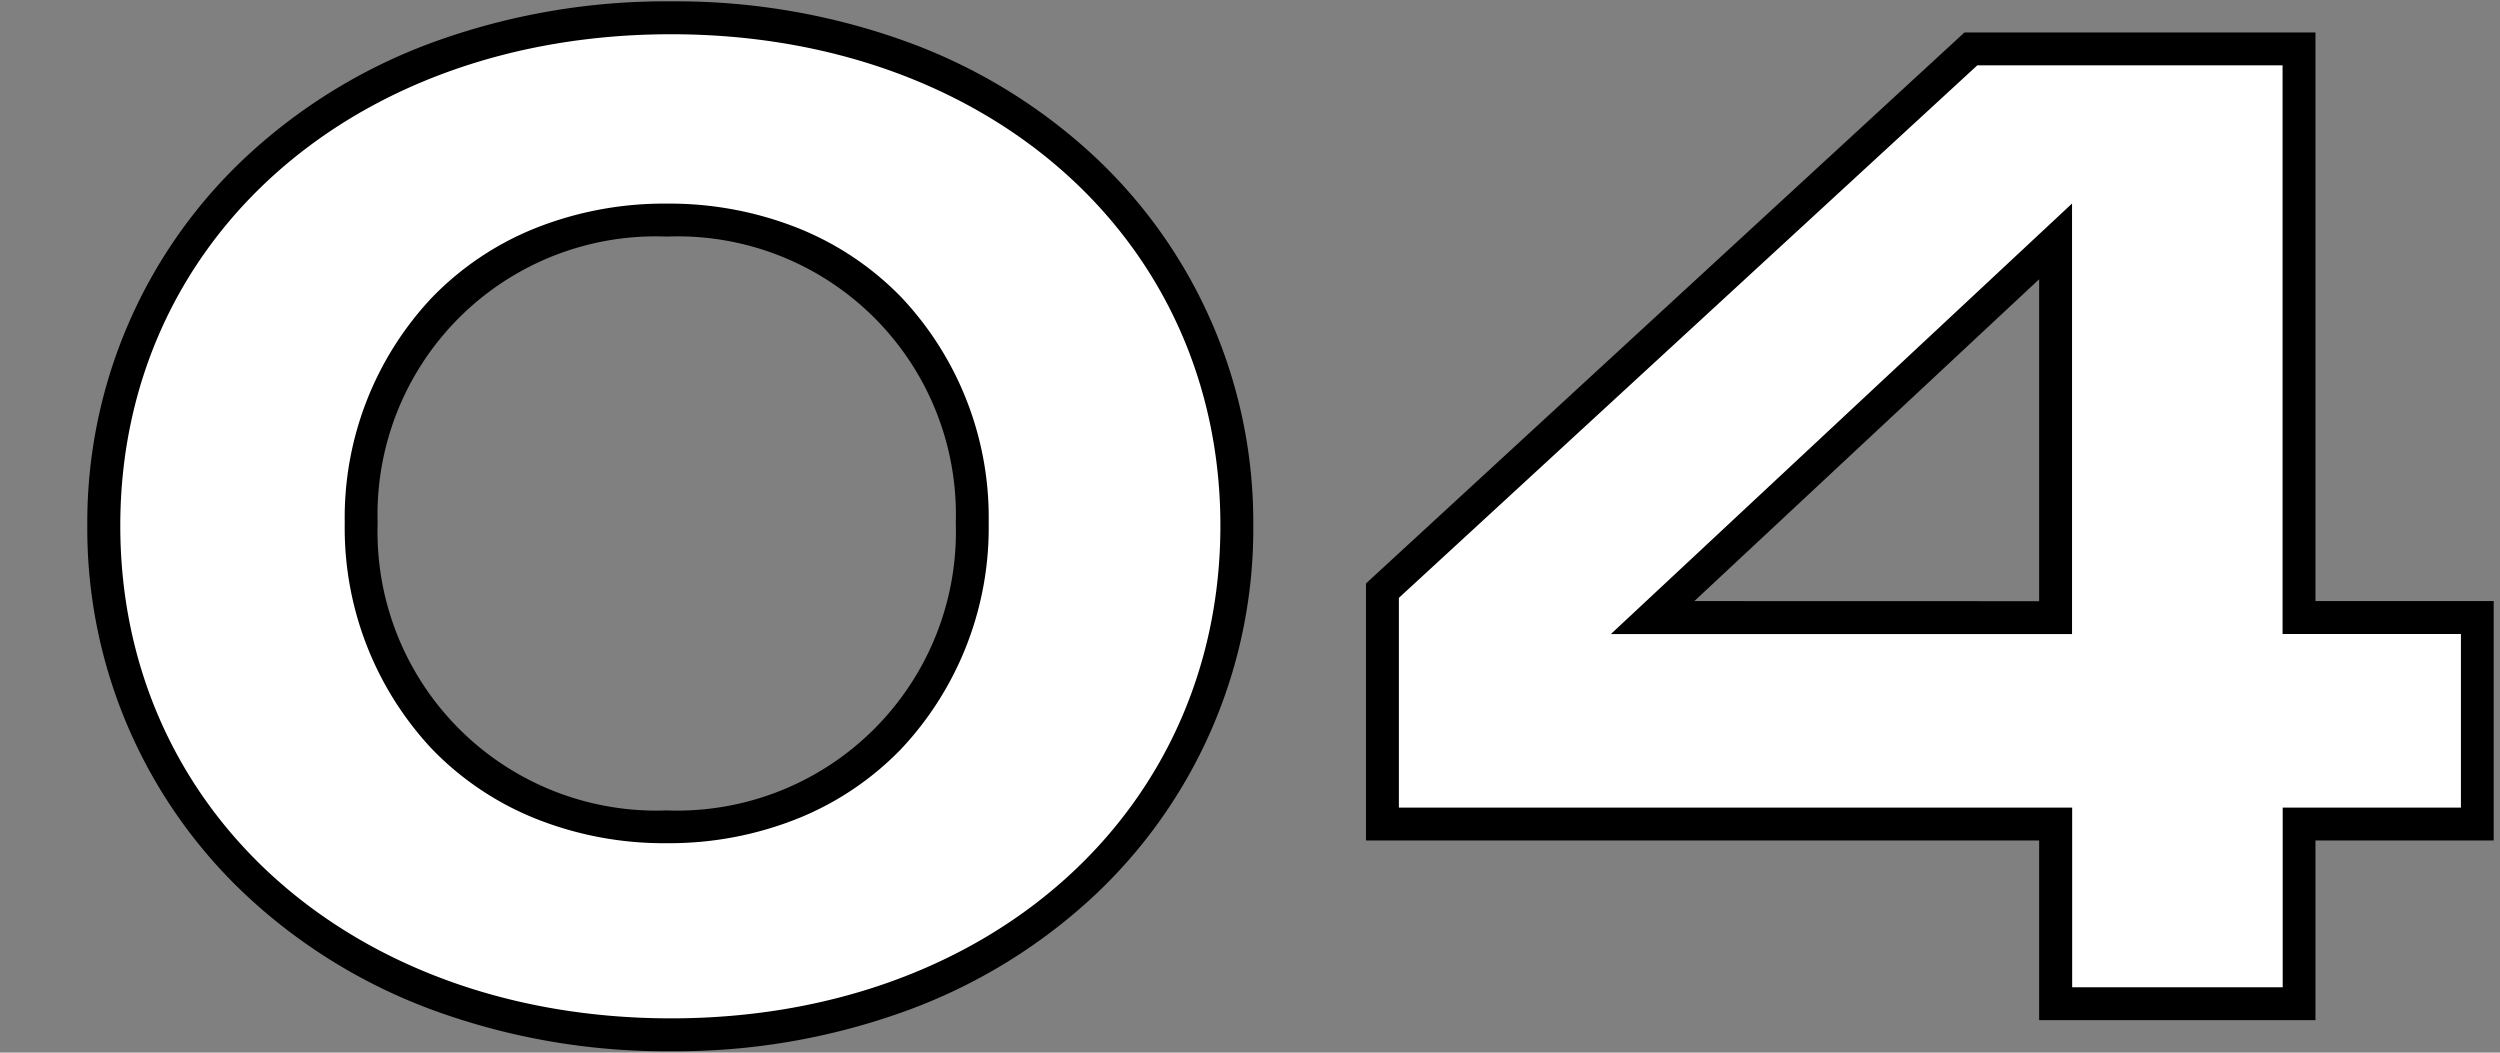
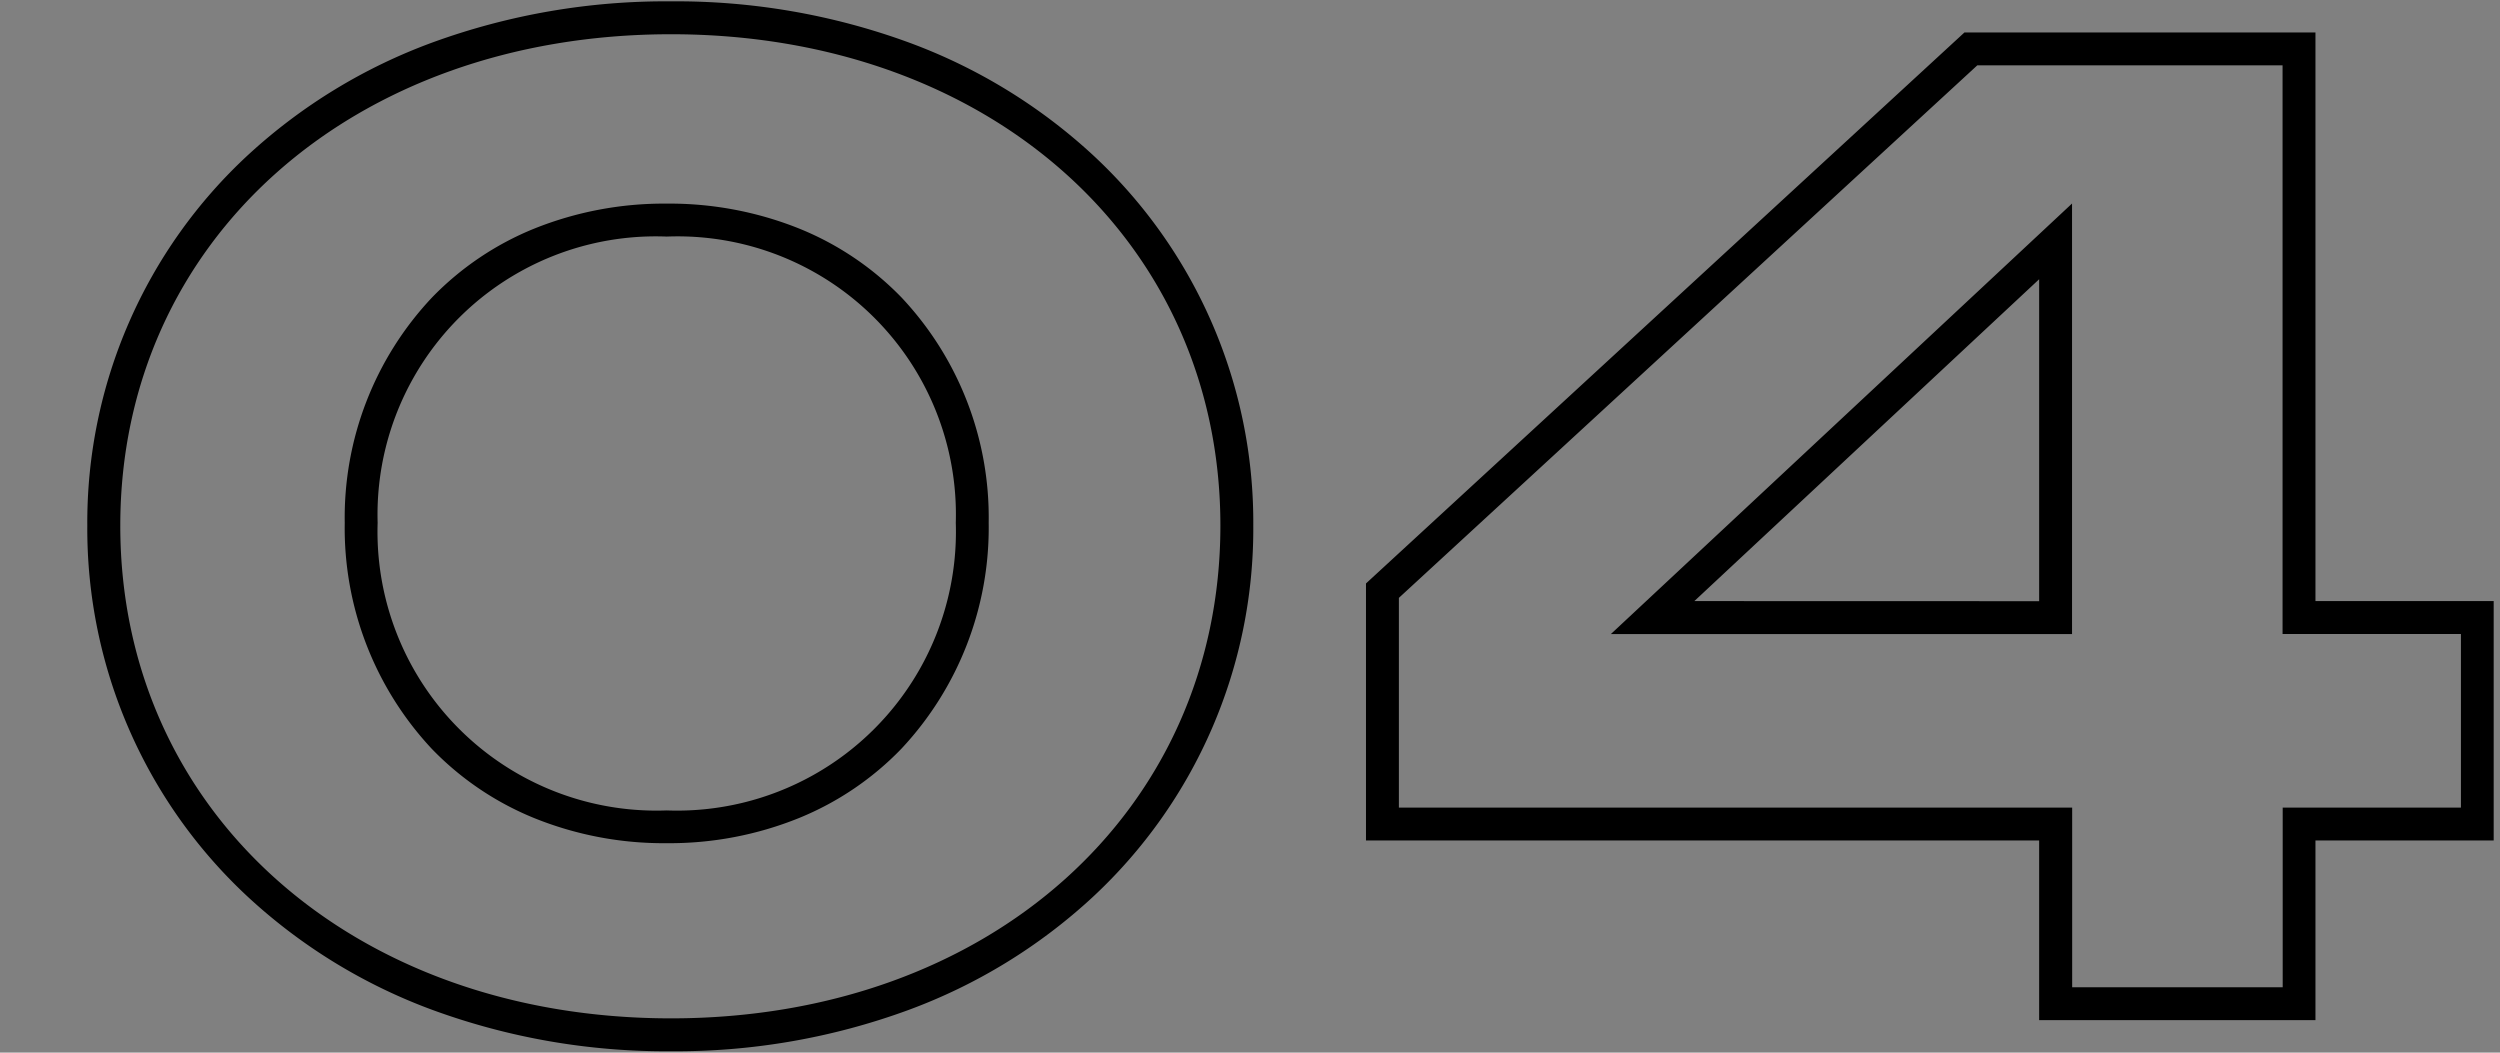
<svg xmlns="http://www.w3.org/2000/svg" width="76" height="32" viewBox="0 0 76 32">
  <rect x="0" y="0" width="76" height="32" fill="#808080" stroke="none" />
  <g transform="translate(-2477.451 -2640.988)">
    <rect width="76" height="32" transform="translate(2477.451 2640.988)" fill="none" />
-     <path d="M-.9-14.534c0-8.514-6.88-15.437-17.2-15.437-10.363,0-17.243,6.923-17.243,15.437S-28.466.946-18.1.946C-7.783.946-.9-6.02-.9-14.534Zm-8.041-.086a8.954,8.954,0,0,1-9.288,9.245A8.954,8.954,0,0,1-27.52-14.62a8.919,8.919,0,0,1,9.288-9.2A8.919,8.919,0,0,1-8.944-14.62Zm40.334-14.4H21.414L3.526-12.556v7.1H23.994V0h7.4V-5.461h5.418v-6.278H31.39Zm-7.4,5.848v11.438H11.739Z" transform="translate(2515.951 2671.5)" fill="#fff" />
    <path d="M-18.1-30.471a20.576,20.576,0,0,1,7.216,1.246,16.78,16.78,0,0,1,5.594,3.413A15.219,15.219,0,0,1-.4-14.534a15.279,15.279,0,0,1-4.889,11.3A16.79,16.79,0,0,1-10.886.193,20.483,20.483,0,0,1-18.1,1.446,20.606,20.606,0,0,1-25.344.193a16.816,16.816,0,0,1-5.607-3.428,15.265,15.265,0,0,1-4.895-11.3,15.205,15.205,0,0,1,4.9-11.278,16.806,16.806,0,0,1,5.607-3.413A20.7,20.7,0,0,1-18.1-30.471Zm0,30.917c9.677,0,16.7-6.3,16.7-14.98,0-8.655-7.023-14.937-16.7-14.937-9.7,0-16.743,6.282-16.743,14.937C-34.846-5.854-27.8.446-18.1.446ZM21.219-29.525H31.89v17.286h5.418v7.278H31.89V.5h-8.4V-4.961H3.026v-7.814Zm9.671,1H21.609L4.026-12.337v6.376H24.494V-.5h6.4V-5.961h5.418v-5.278H30.89Zm-6.4,4.2v13.089H10.47Zm-1,12.089v-9.787L13.008-12.239ZM-18.232-24.322a10.58,10.58,0,0,1,4.036.762,9.064,9.064,0,0,1,3.1,2.089A9.757,9.757,0,0,1-8.444-14.62,9.823,9.823,0,0,1-11.1-7.748a9.081,9.081,0,0,1-3.1,2.1,10.5,10.5,0,0,1-4.037.769,10.5,10.5,0,0,1-4.037-.769,9.081,9.081,0,0,1-3.1-2.1A9.823,9.823,0,0,1-28.02-14.62a9.757,9.757,0,0,1,2.656-6.851,9.064,9.064,0,0,1,3.1-2.089A10.58,10.58,0,0,1-18.232-24.322Zm0,18.447A8.479,8.479,0,0,0-9.444-14.62a8.458,8.458,0,0,0-8.788-8.7,8.458,8.458,0,0,0-8.788,8.7A8.479,8.479,0,0,0-18.232-5.875Z" transform="translate(2515.951 2671.5)" />
  </g>
</svg>